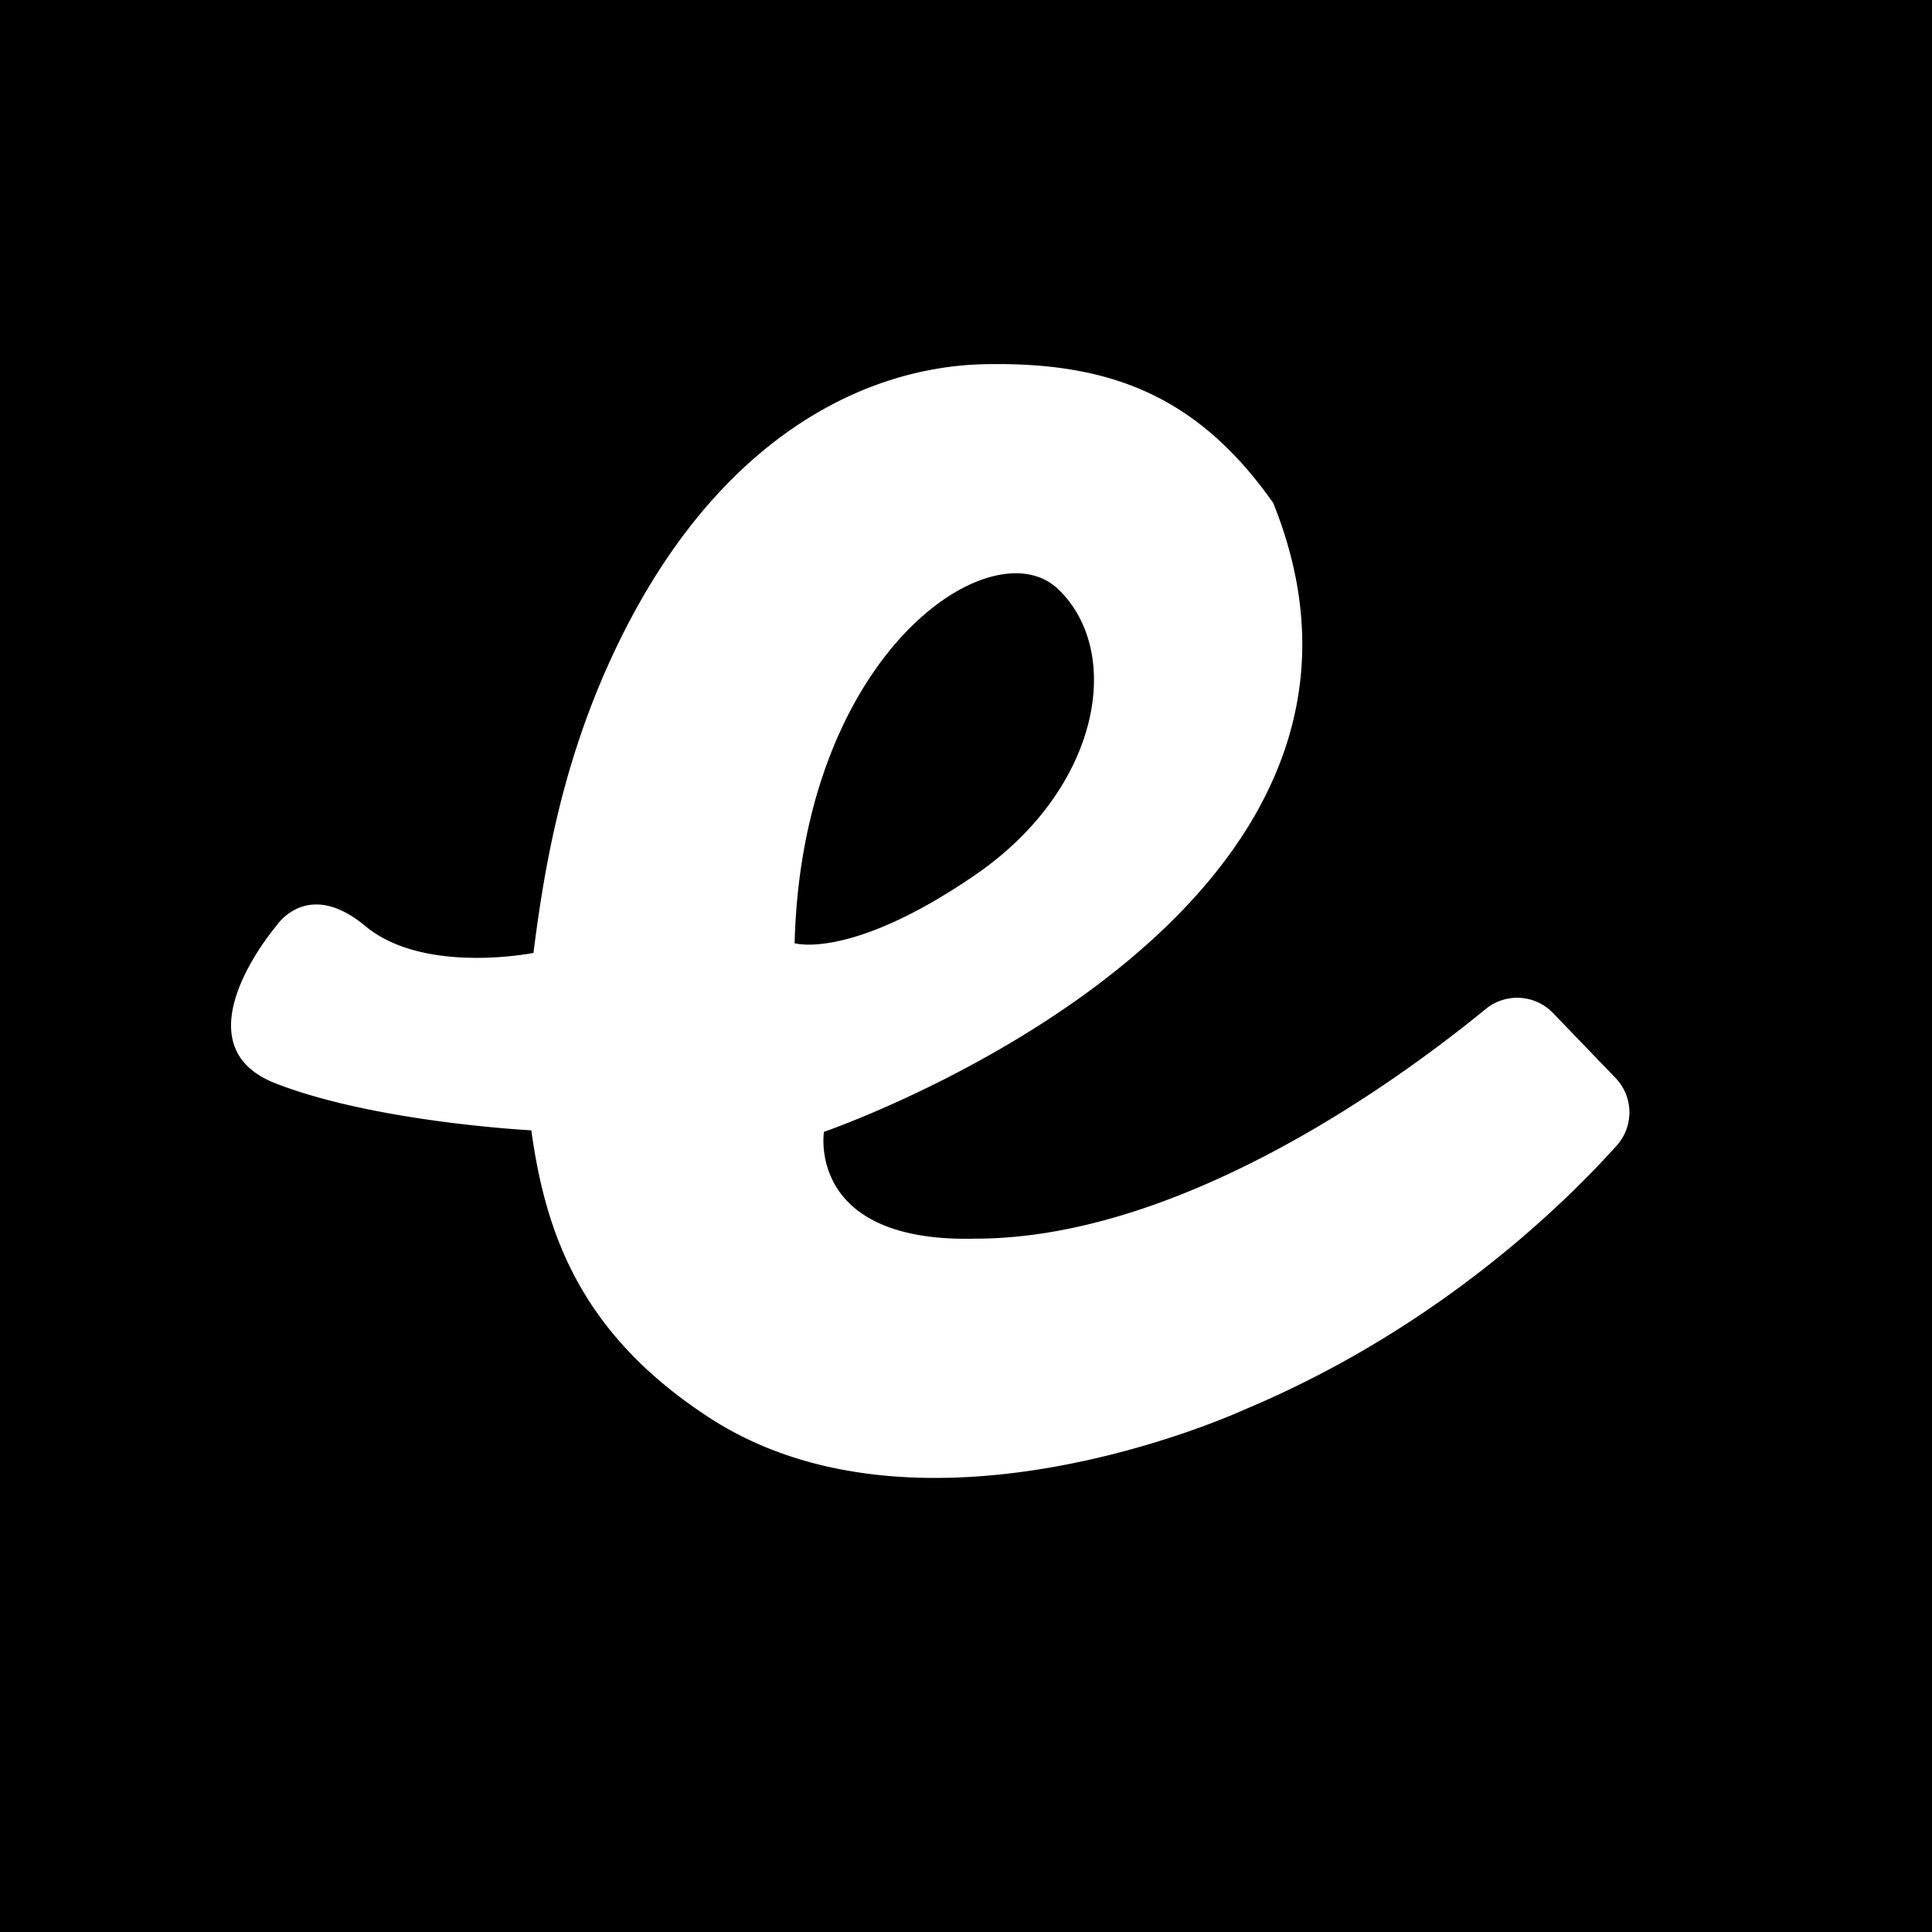
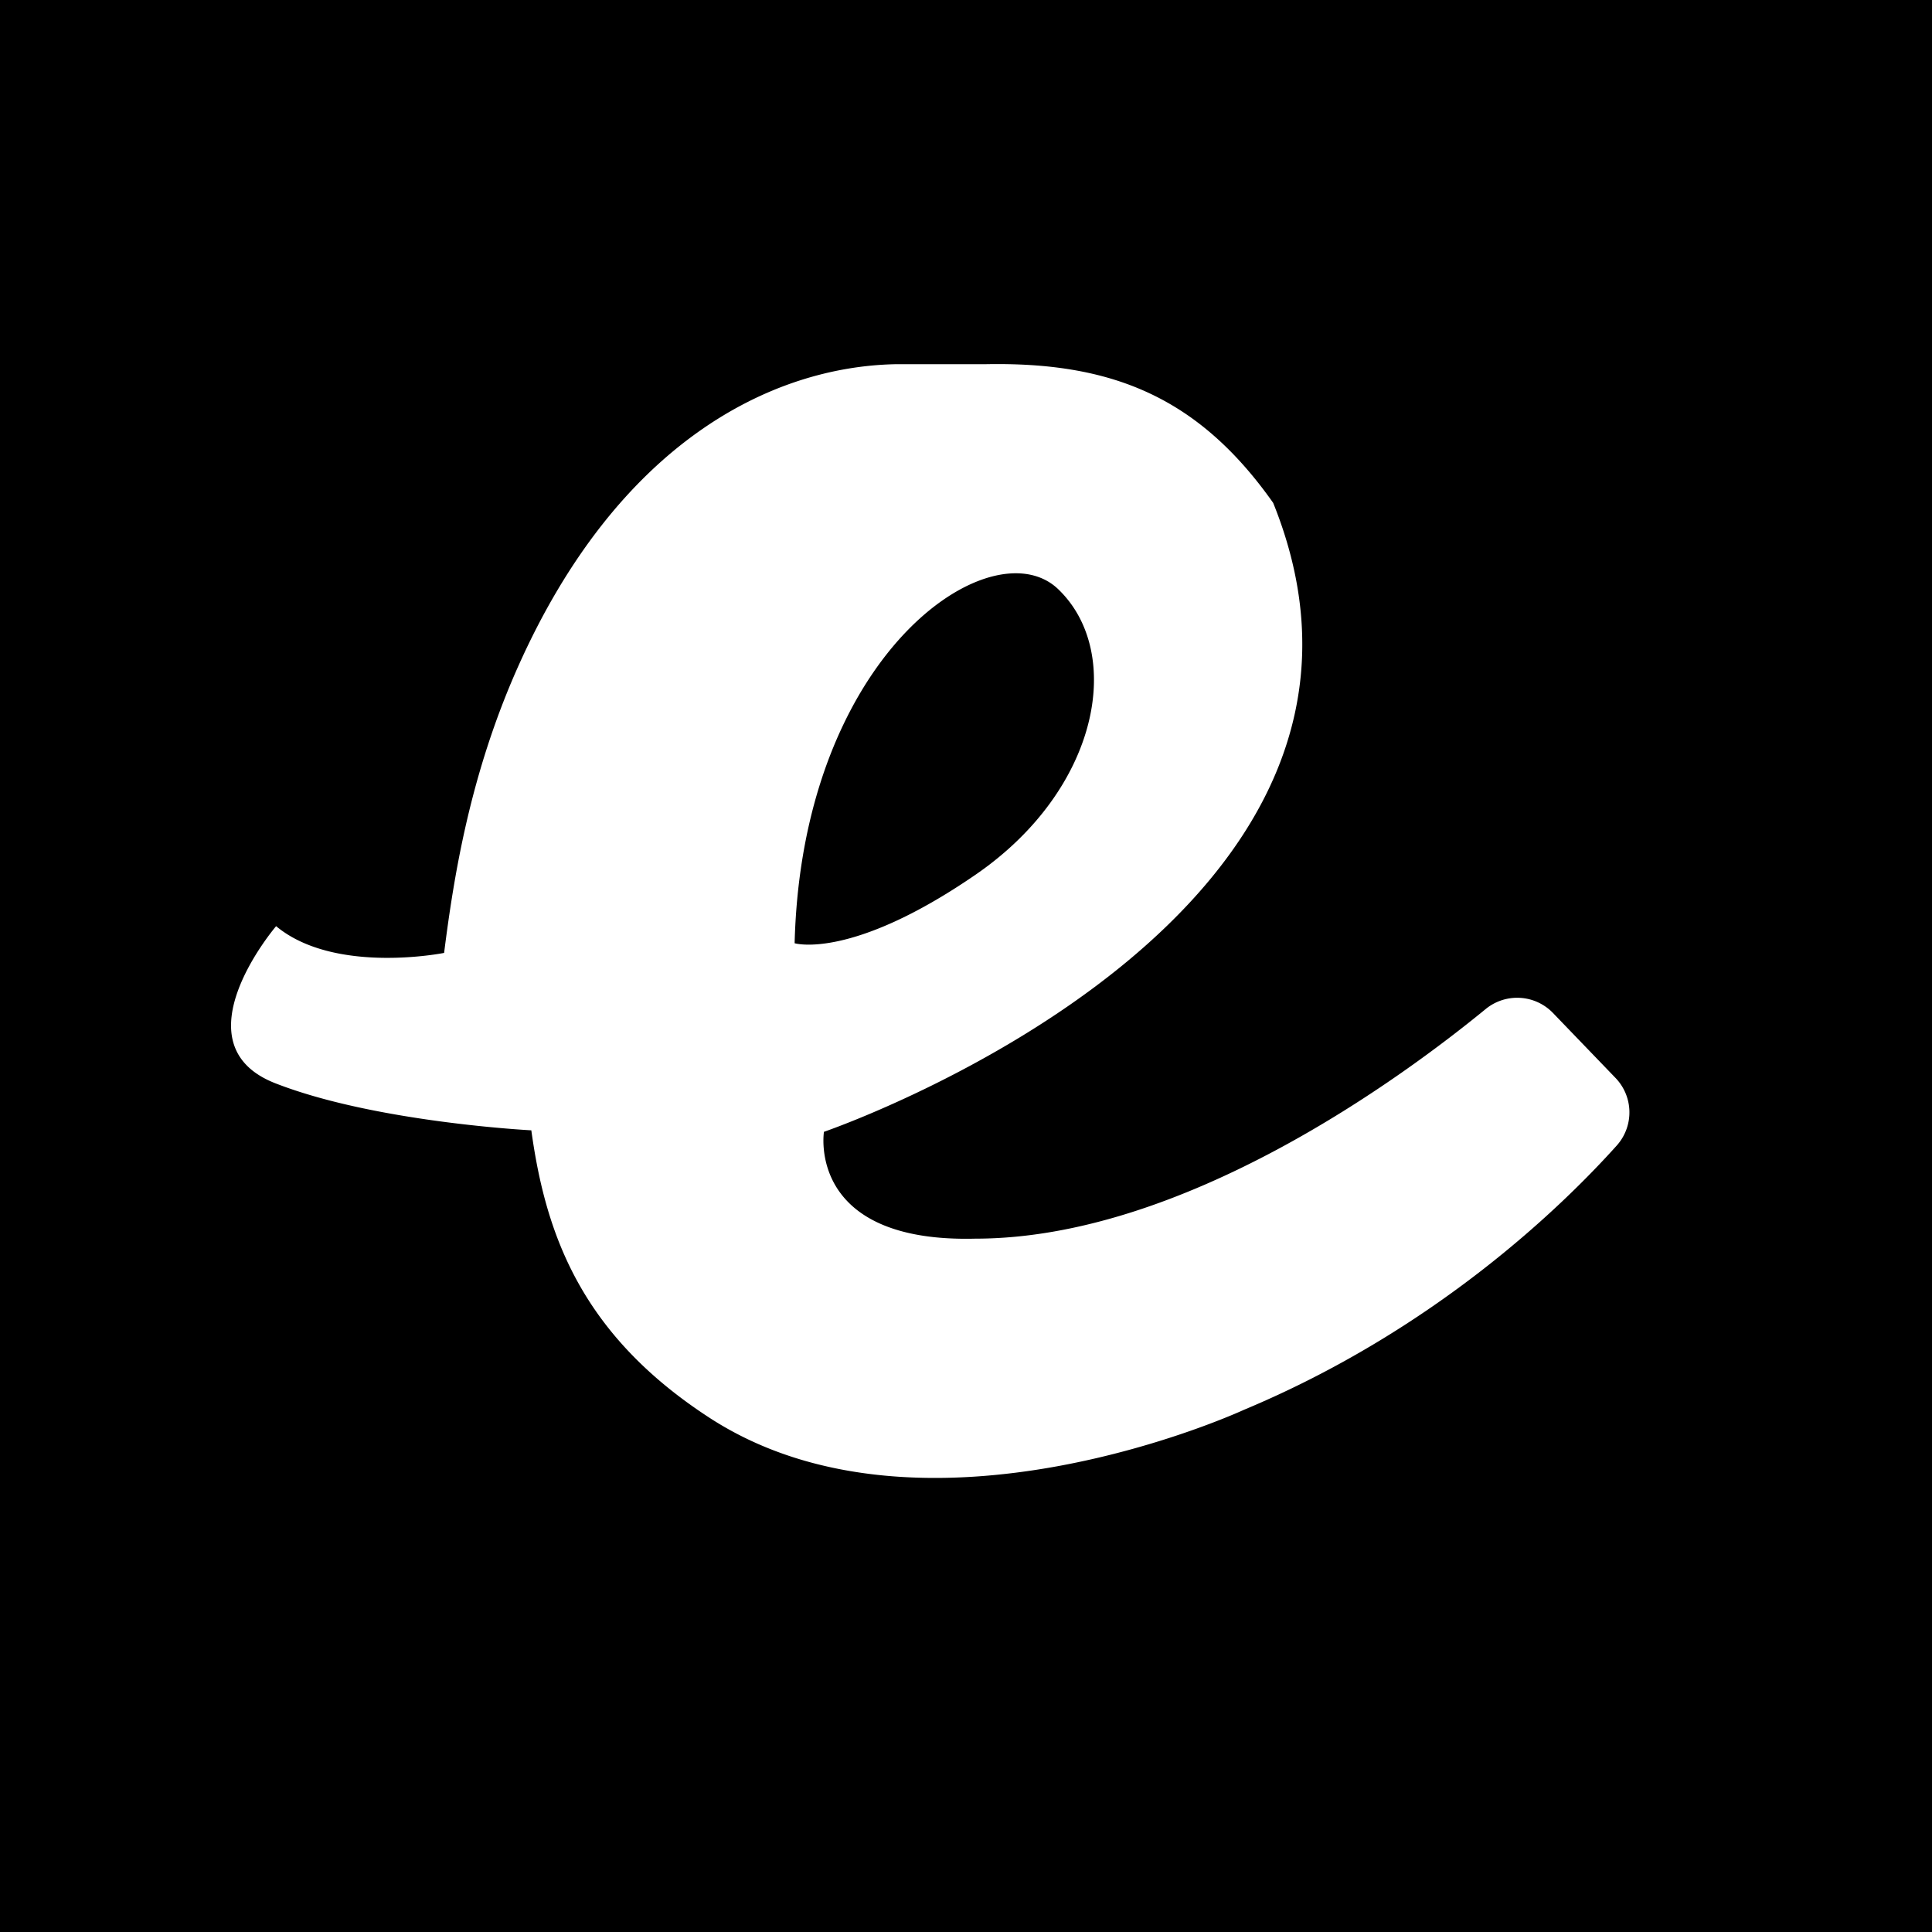
<svg xmlns="http://www.w3.org/2000/svg" viewBox="0 0 128 128">
-   <path d="M0 0v128h128V0H0zm65.266 24.129c8.246-.163 14.072 2.072 19.086 9.19 10.934 27.108-28.146 41.1-29.713 41.65l-.05.015s-1.18 7.363 10.028 7.08c13.793 0 28.295-10.691 33.81-15.21a3.293 3.293 0 0 1 4.468.265l4.13 4.29a3.291 3.291 0 0 1 .084 4.491c-3.59 3.997-12.013 12.203-24.695 17.504 0 0-21.16 9.798-35.42.52-8.503-5.53-10.842-12.15-11.793-19.037.005 0-10.324-.526-16.957-3.116-6.635-2.592.049-10.41.049-10.41s2.04-3.233 5.92 0c3.883 3.228 11.13 1.772 11.13 1.772.647-5.1 1.72-11.828 4.884-18.93 6.632-14.885 16.79-19.914 25.039-20.074zm1.66 13.865c-5.48.374-13.884 8.86-14.28 24.498 0 0 3.725 1.135 11.971-4.53 8.25-5.66 9.87-14.717 5.5-18.919-.819-.79-1.927-1.135-3.191-1.049z" />
+   <path d="M0 0v128h128V0H0zm65.266 24.129c8.246-.163 14.072 2.072 19.086 9.19 10.934 27.108-28.146 41.1-29.713 41.65l-.05.015s-1.18 7.363 10.028 7.08c13.793 0 28.295-10.691 33.81-15.21a3.293 3.293 0 0 1 4.468.265l4.13 4.29a3.291 3.291 0 0 1 .084 4.491c-3.59 3.997-12.013 12.203-24.695 17.504 0 0-21.16 9.798-35.42.52-8.503-5.53-10.842-12.15-11.793-19.037.005 0-10.324-.526-16.957-3.116-6.635-2.592.049-10.41.049-10.41c3.883 3.228 11.13 1.772 11.13 1.772.647-5.1 1.72-11.828 4.884-18.93 6.632-14.885 16.79-19.914 25.039-20.074zm1.66 13.865c-5.48.374-13.884 8.86-14.28 24.498 0 0 3.725 1.135 11.971-4.53 8.25-5.66 9.87-14.717 5.5-18.919-.819-.79-1.927-1.135-3.191-1.049z" />
</svg>